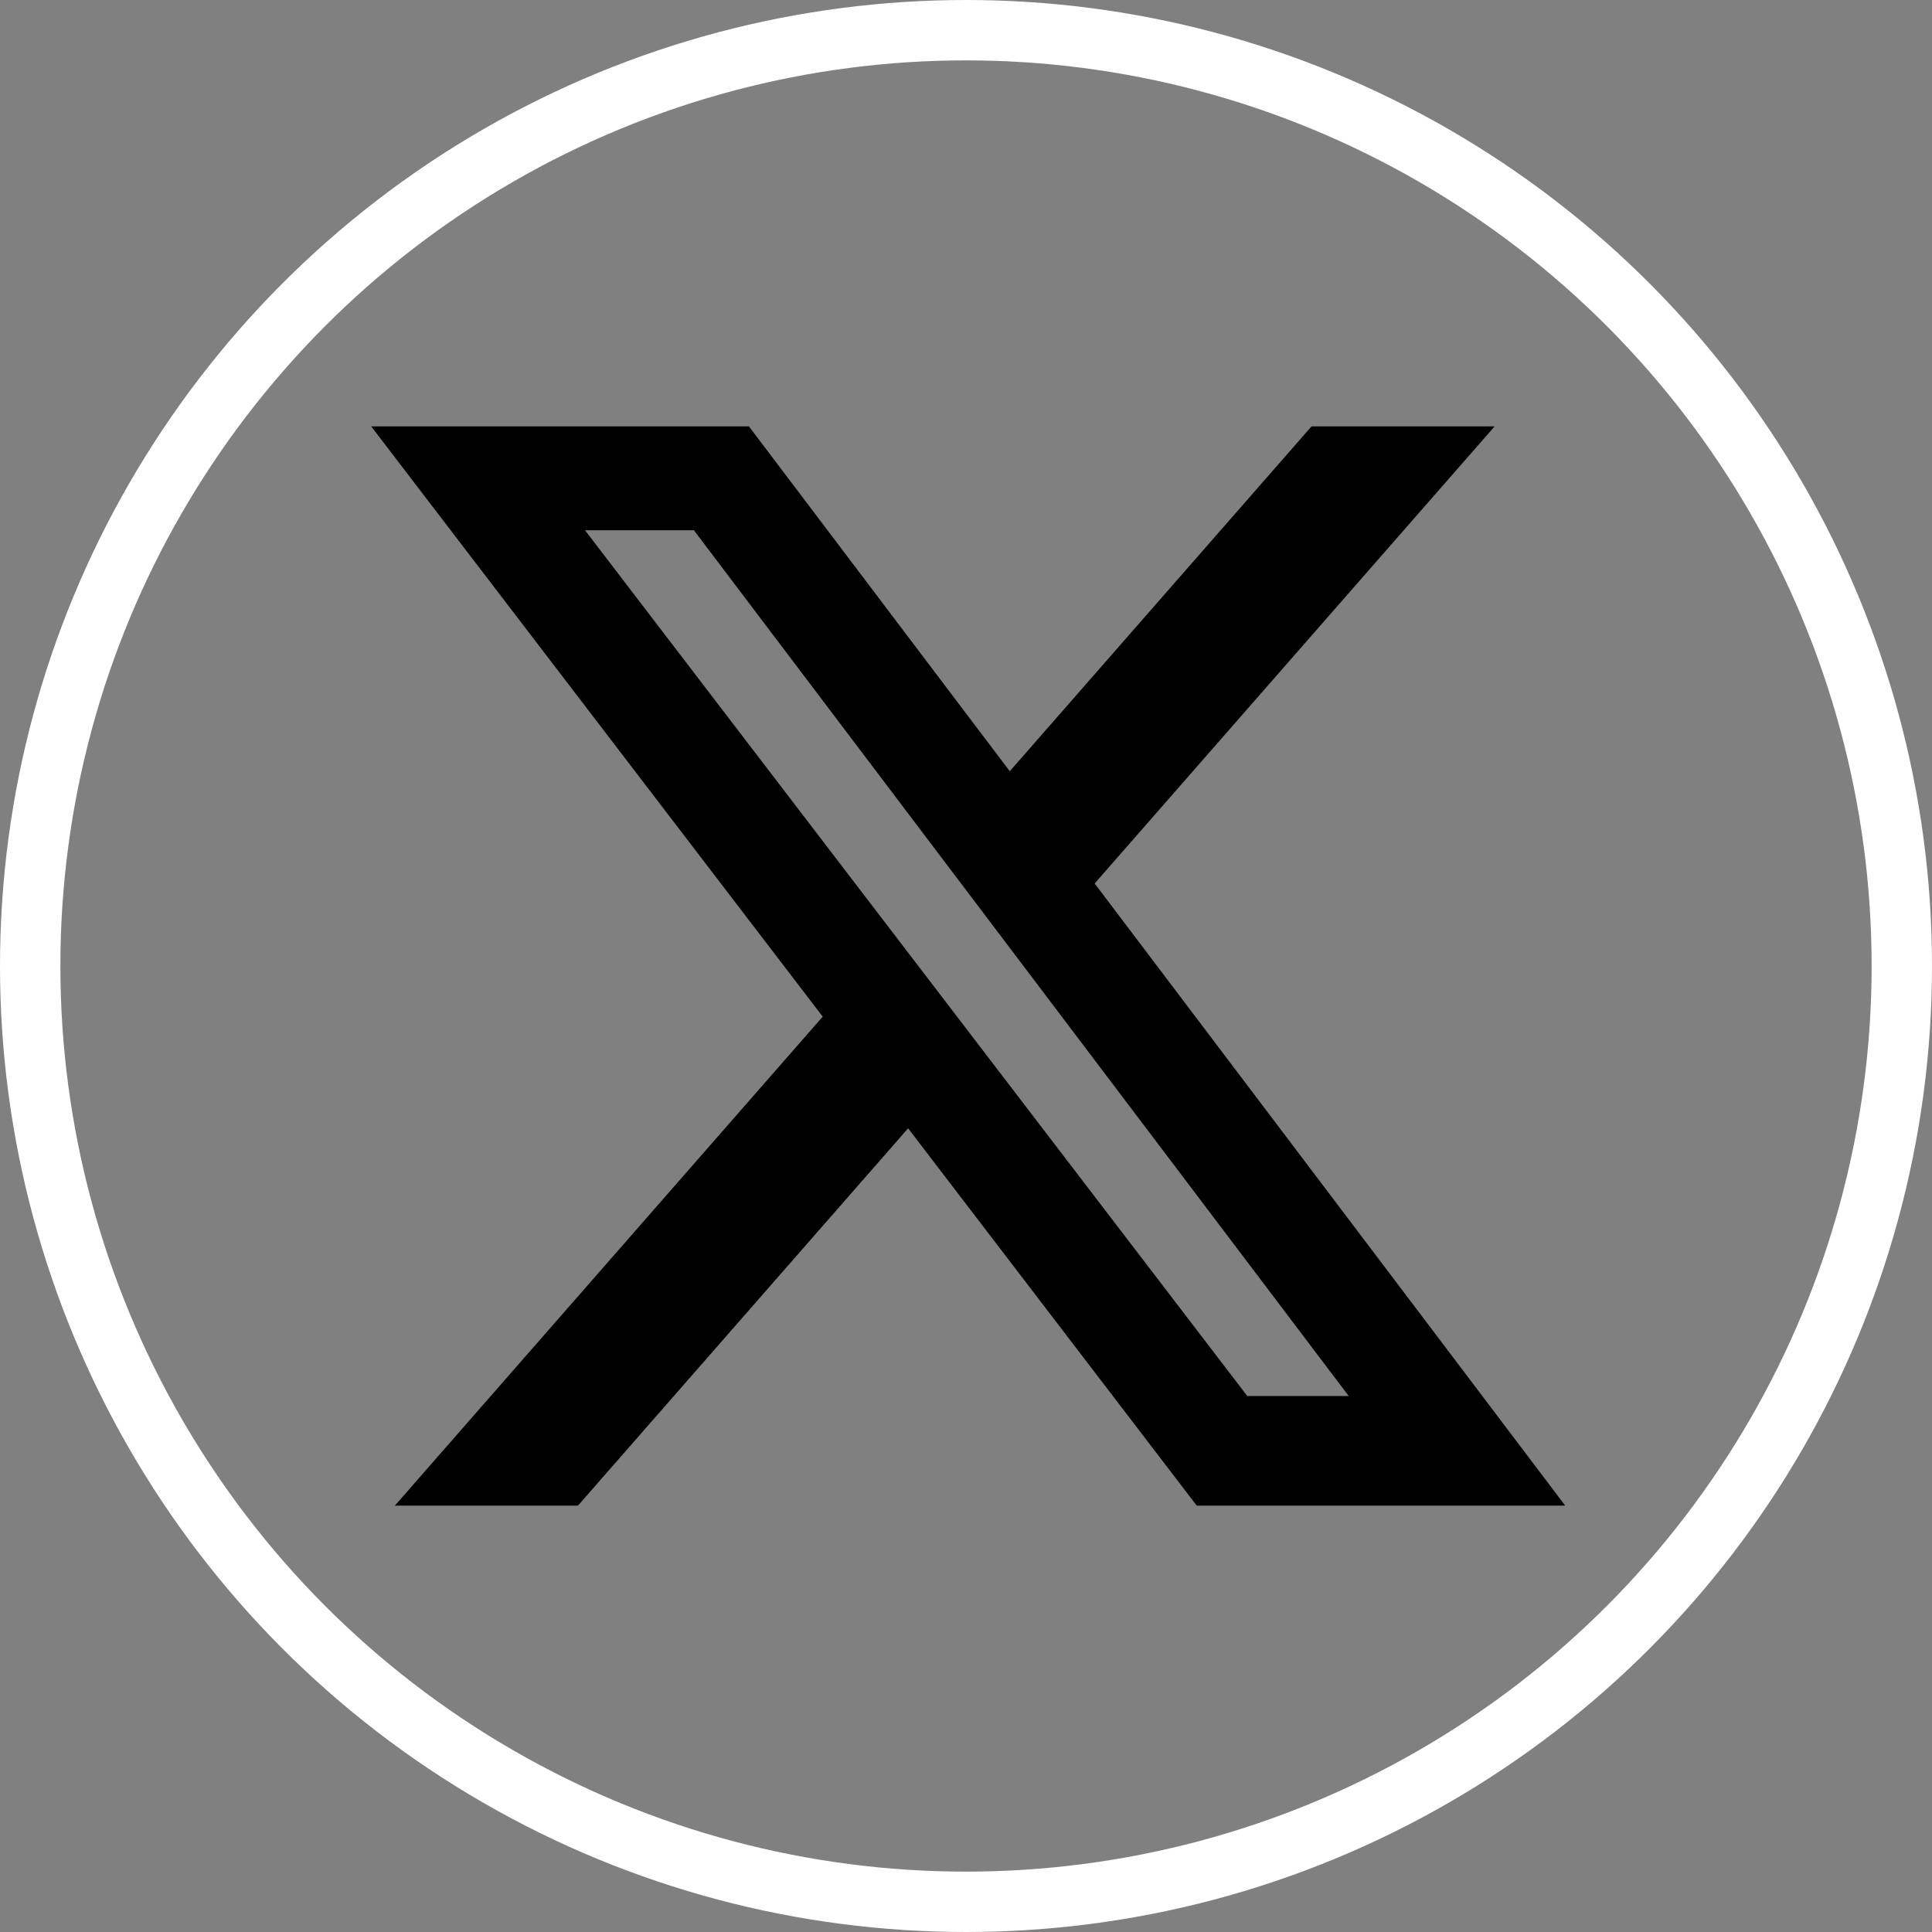
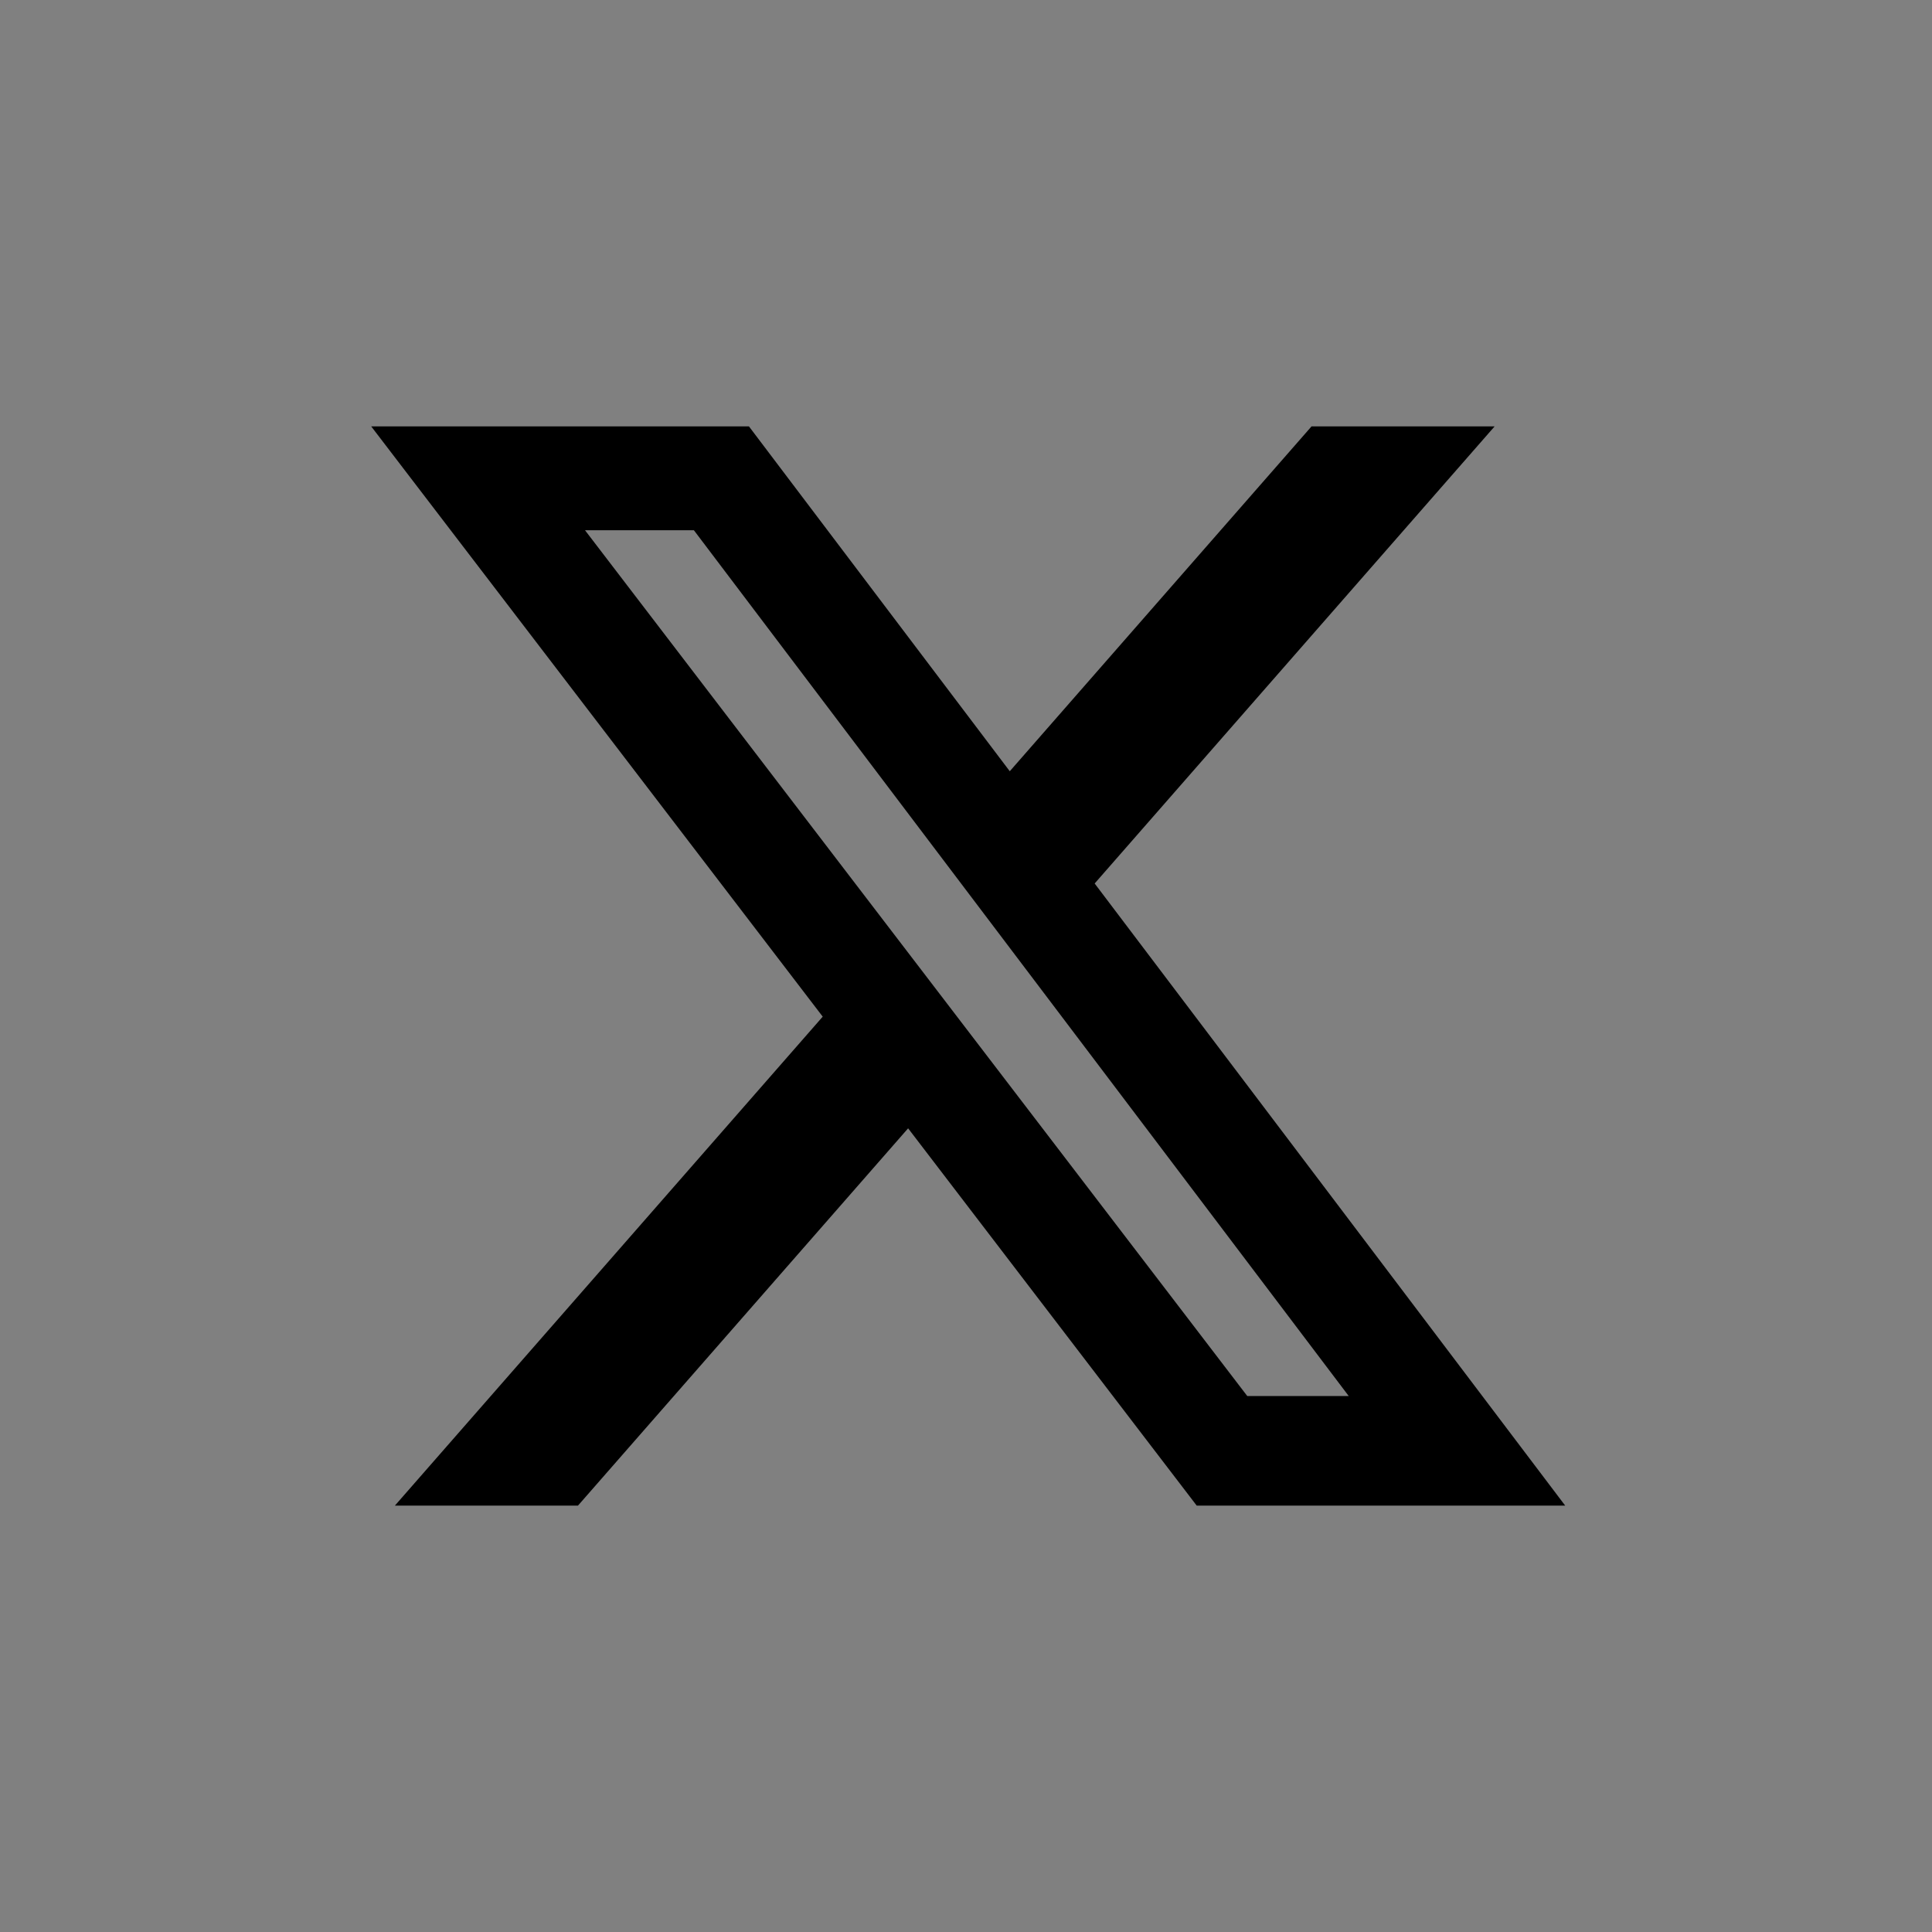
<svg xmlns="http://www.w3.org/2000/svg" width="128" height="128" viewBox="0 0 128 128">
  <rect x="0" y="0" width="128" height="128" fill="#808080" stroke="none" />
-   <circle cx="64" cy="64" r="62" fill="none" stroke="#ffffff" stroke-width="4" />
  <path fill-rule="evenodd" clip-rule="evenodd" d="M86.892 28.25H99.022L72.524 58.533L103.698 99.75H79.285L60.165 74.754L38.293 99.75H26.163L54.507 67.356L24.594 28.25H49.62L66.9 51.097L86.892 28.25ZM82.634 92.49H89.356L45.972 35.13H38.758L82.634 92.49Z" fill="black" />
</svg>